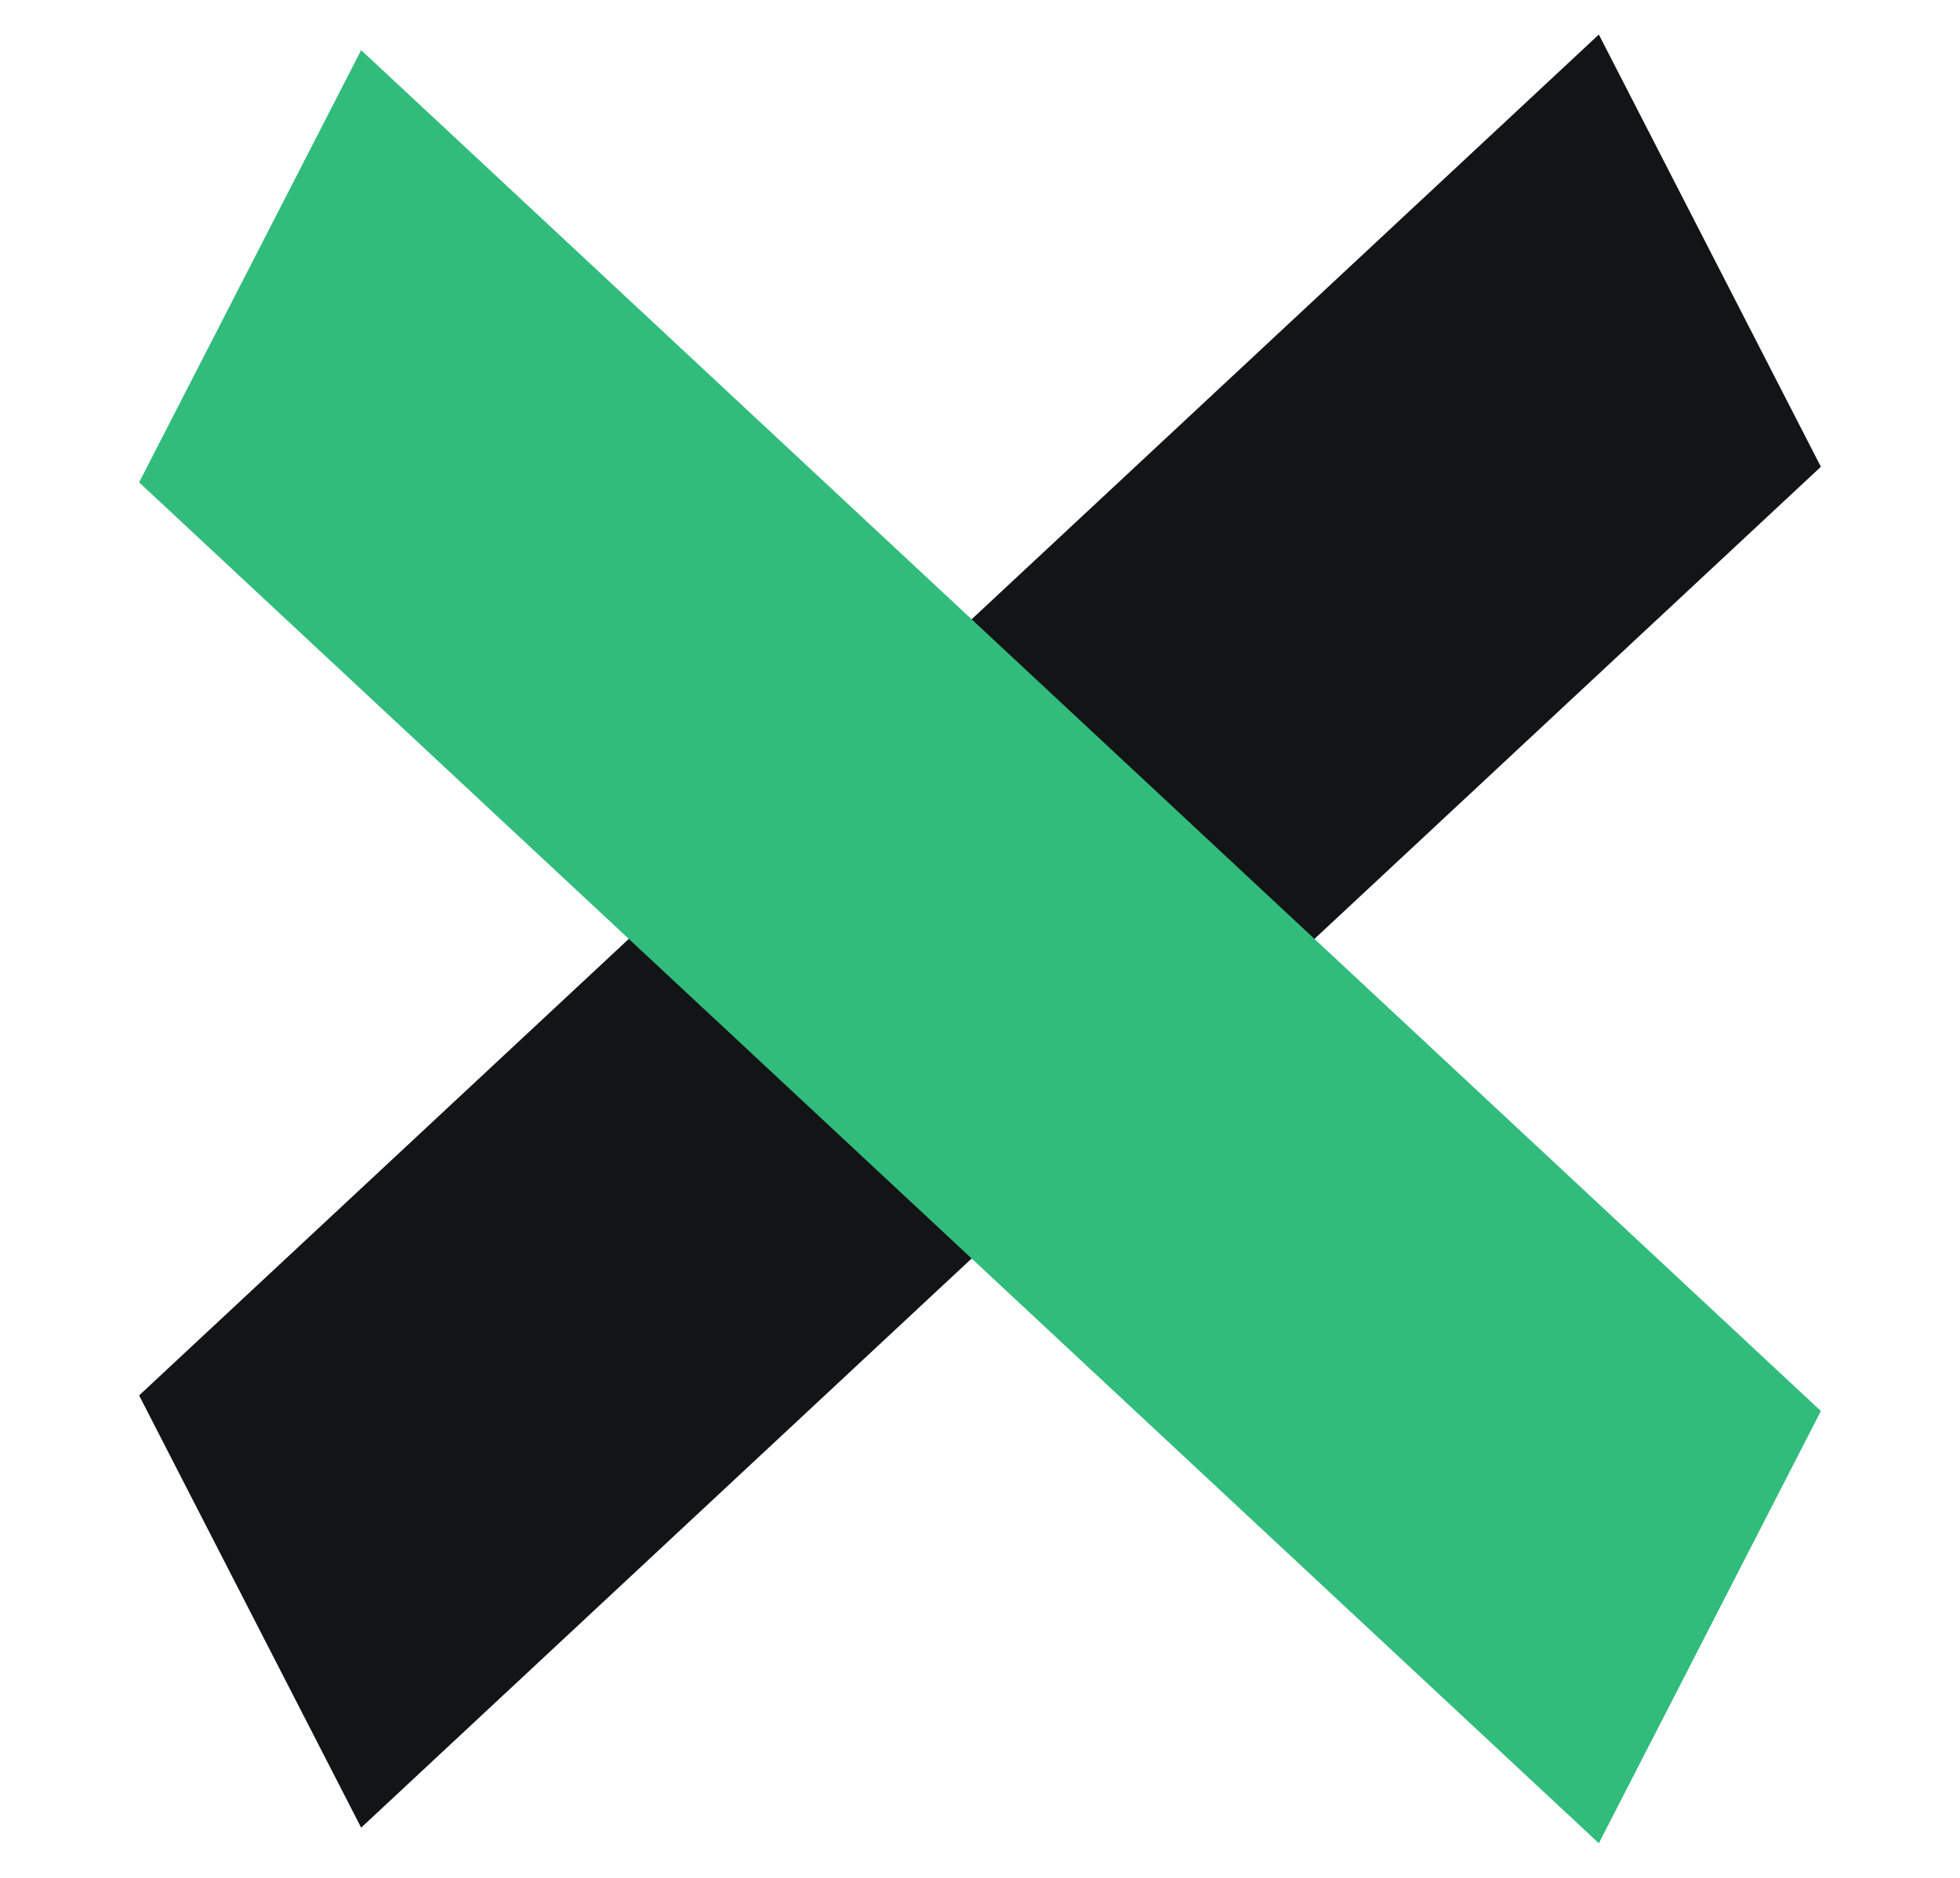
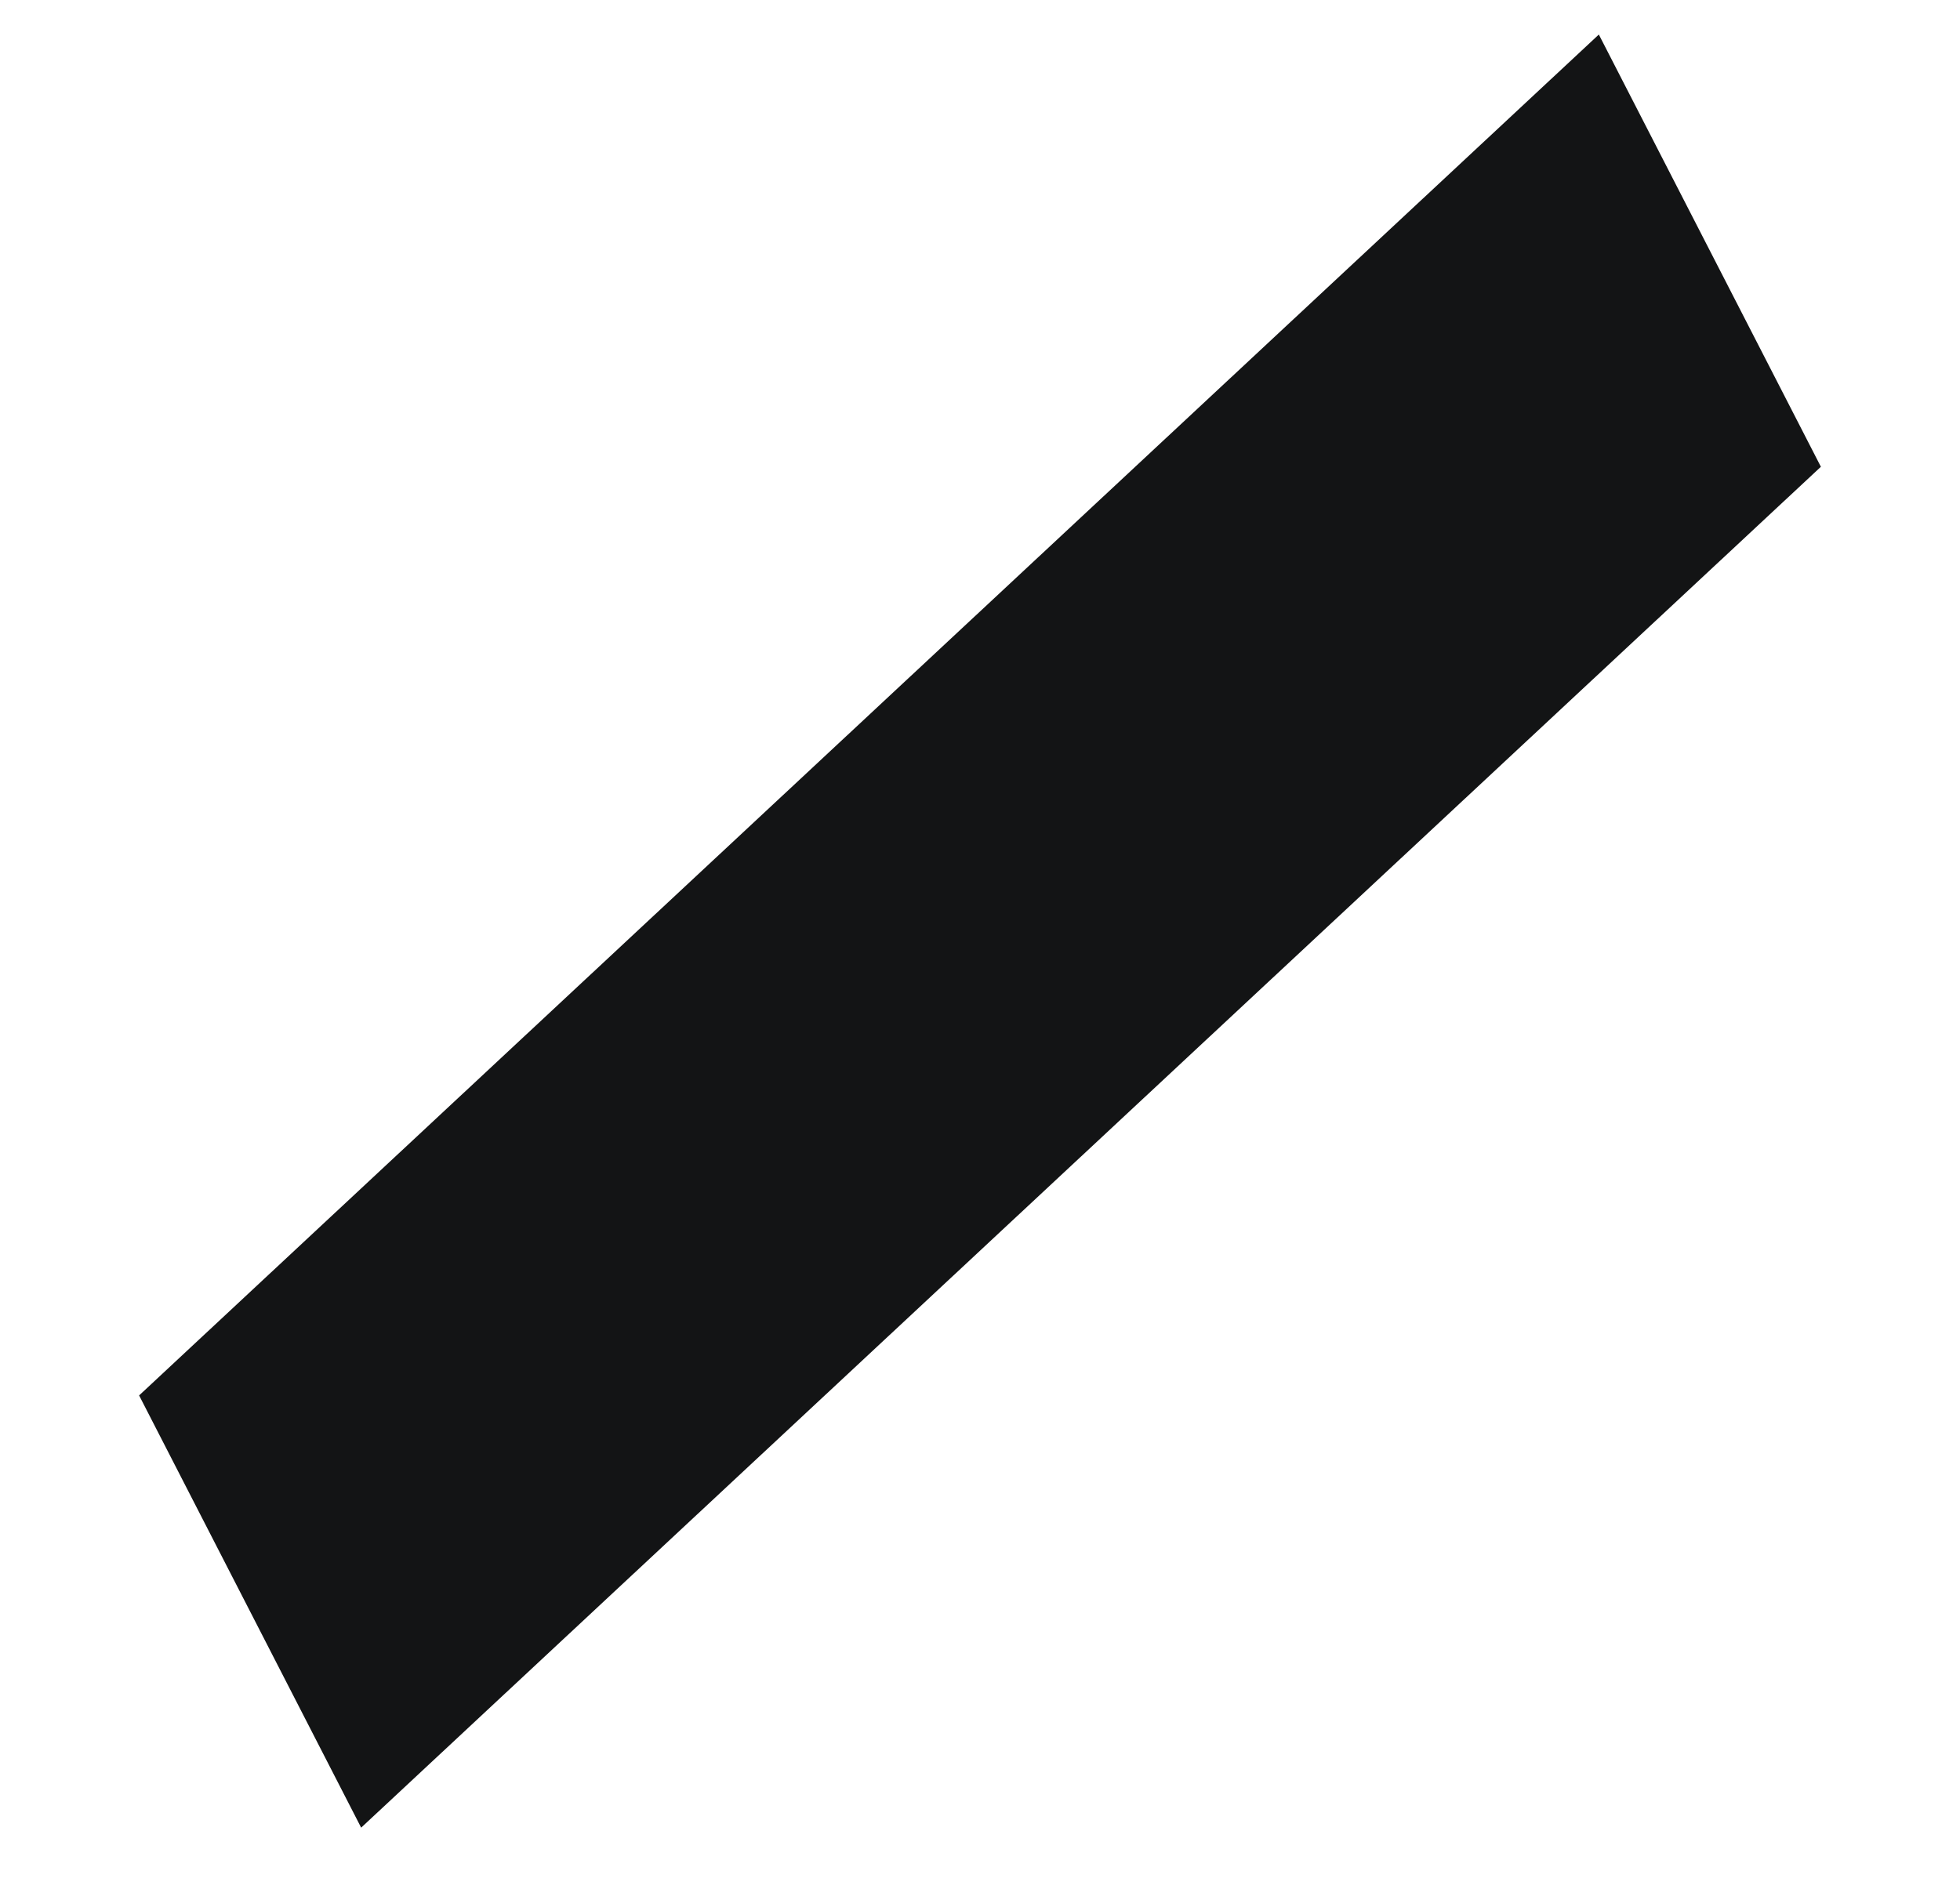
<svg xmlns="http://www.w3.org/2000/svg" xmlns:xlink="http://www.w3.org/1999/xlink" width="24px" height="23px" viewBox="0 0 24 23" version="1.1">
  <title>Group 5 Copy</title>
  <defs>
    <filter id="filter-1">
      <feColorMatrix in="SourceGraphic" type="matrix" values="0 0 0 0 0.047 0 0 0 0 0.373 0 0 0 0 0.773 0 0 0 1 0" />
    </filter>
    <filter id="filter-2">
      <feColorMatrix in="SourceGraphic" type="matrix" values="0 0 0 0 1 0 0 0 0 1 0 0 0 0 1 0 0 0 1 0" />
    </filter>
    <polygon id="path-3" points="5.726 26.062 0 24.44 0 0 5.726 1.622" />
-     <polygon id="path-5" points="0 26.062 0 1.622 5.726 0 5.726 24.44" />
  </defs>
  <g id="Ui-Design" stroke="none" stroke-width="1" fill="none" fill-rule="evenodd">
    <g id="Group-5-Copy" transform="translate(-1090, -36)" filter="url(#filter-1)">
      <g transform="translate(1102, 47.5) rotate(-270) translate(-1102, -47.5) translate(1090.923, 36.017)" id="Group-6">
        <g filter="url(#filter-2)" id="AdobeStock_214036565">
          <g transform="translate(10.981, 11.483) rotate(-223) translate(-10.981, -11.483) translate(8.118, -1.548)">
            <mask id="mask-4" fill="white">
              <use xlink:href="#path-3" />
            </mask>
            <use id="Mask" fill="#131415" xlink:href="#path-3" />
          </g>
        </g>
        <g id="AdobeStock_214036565" transform="translate(11.172, 11.483) rotate(-317) translate(-11.172, -11.483) translate(8.309, -1.548)">
          <mask id="mask-6" fill="white">
            <use xlink:href="#path-5" />
          </mask>
          <use id="Mask" fill="#31BC7C" xlink:href="#path-5" />
        </g>
      </g>
    </g>
  </g>
</svg>